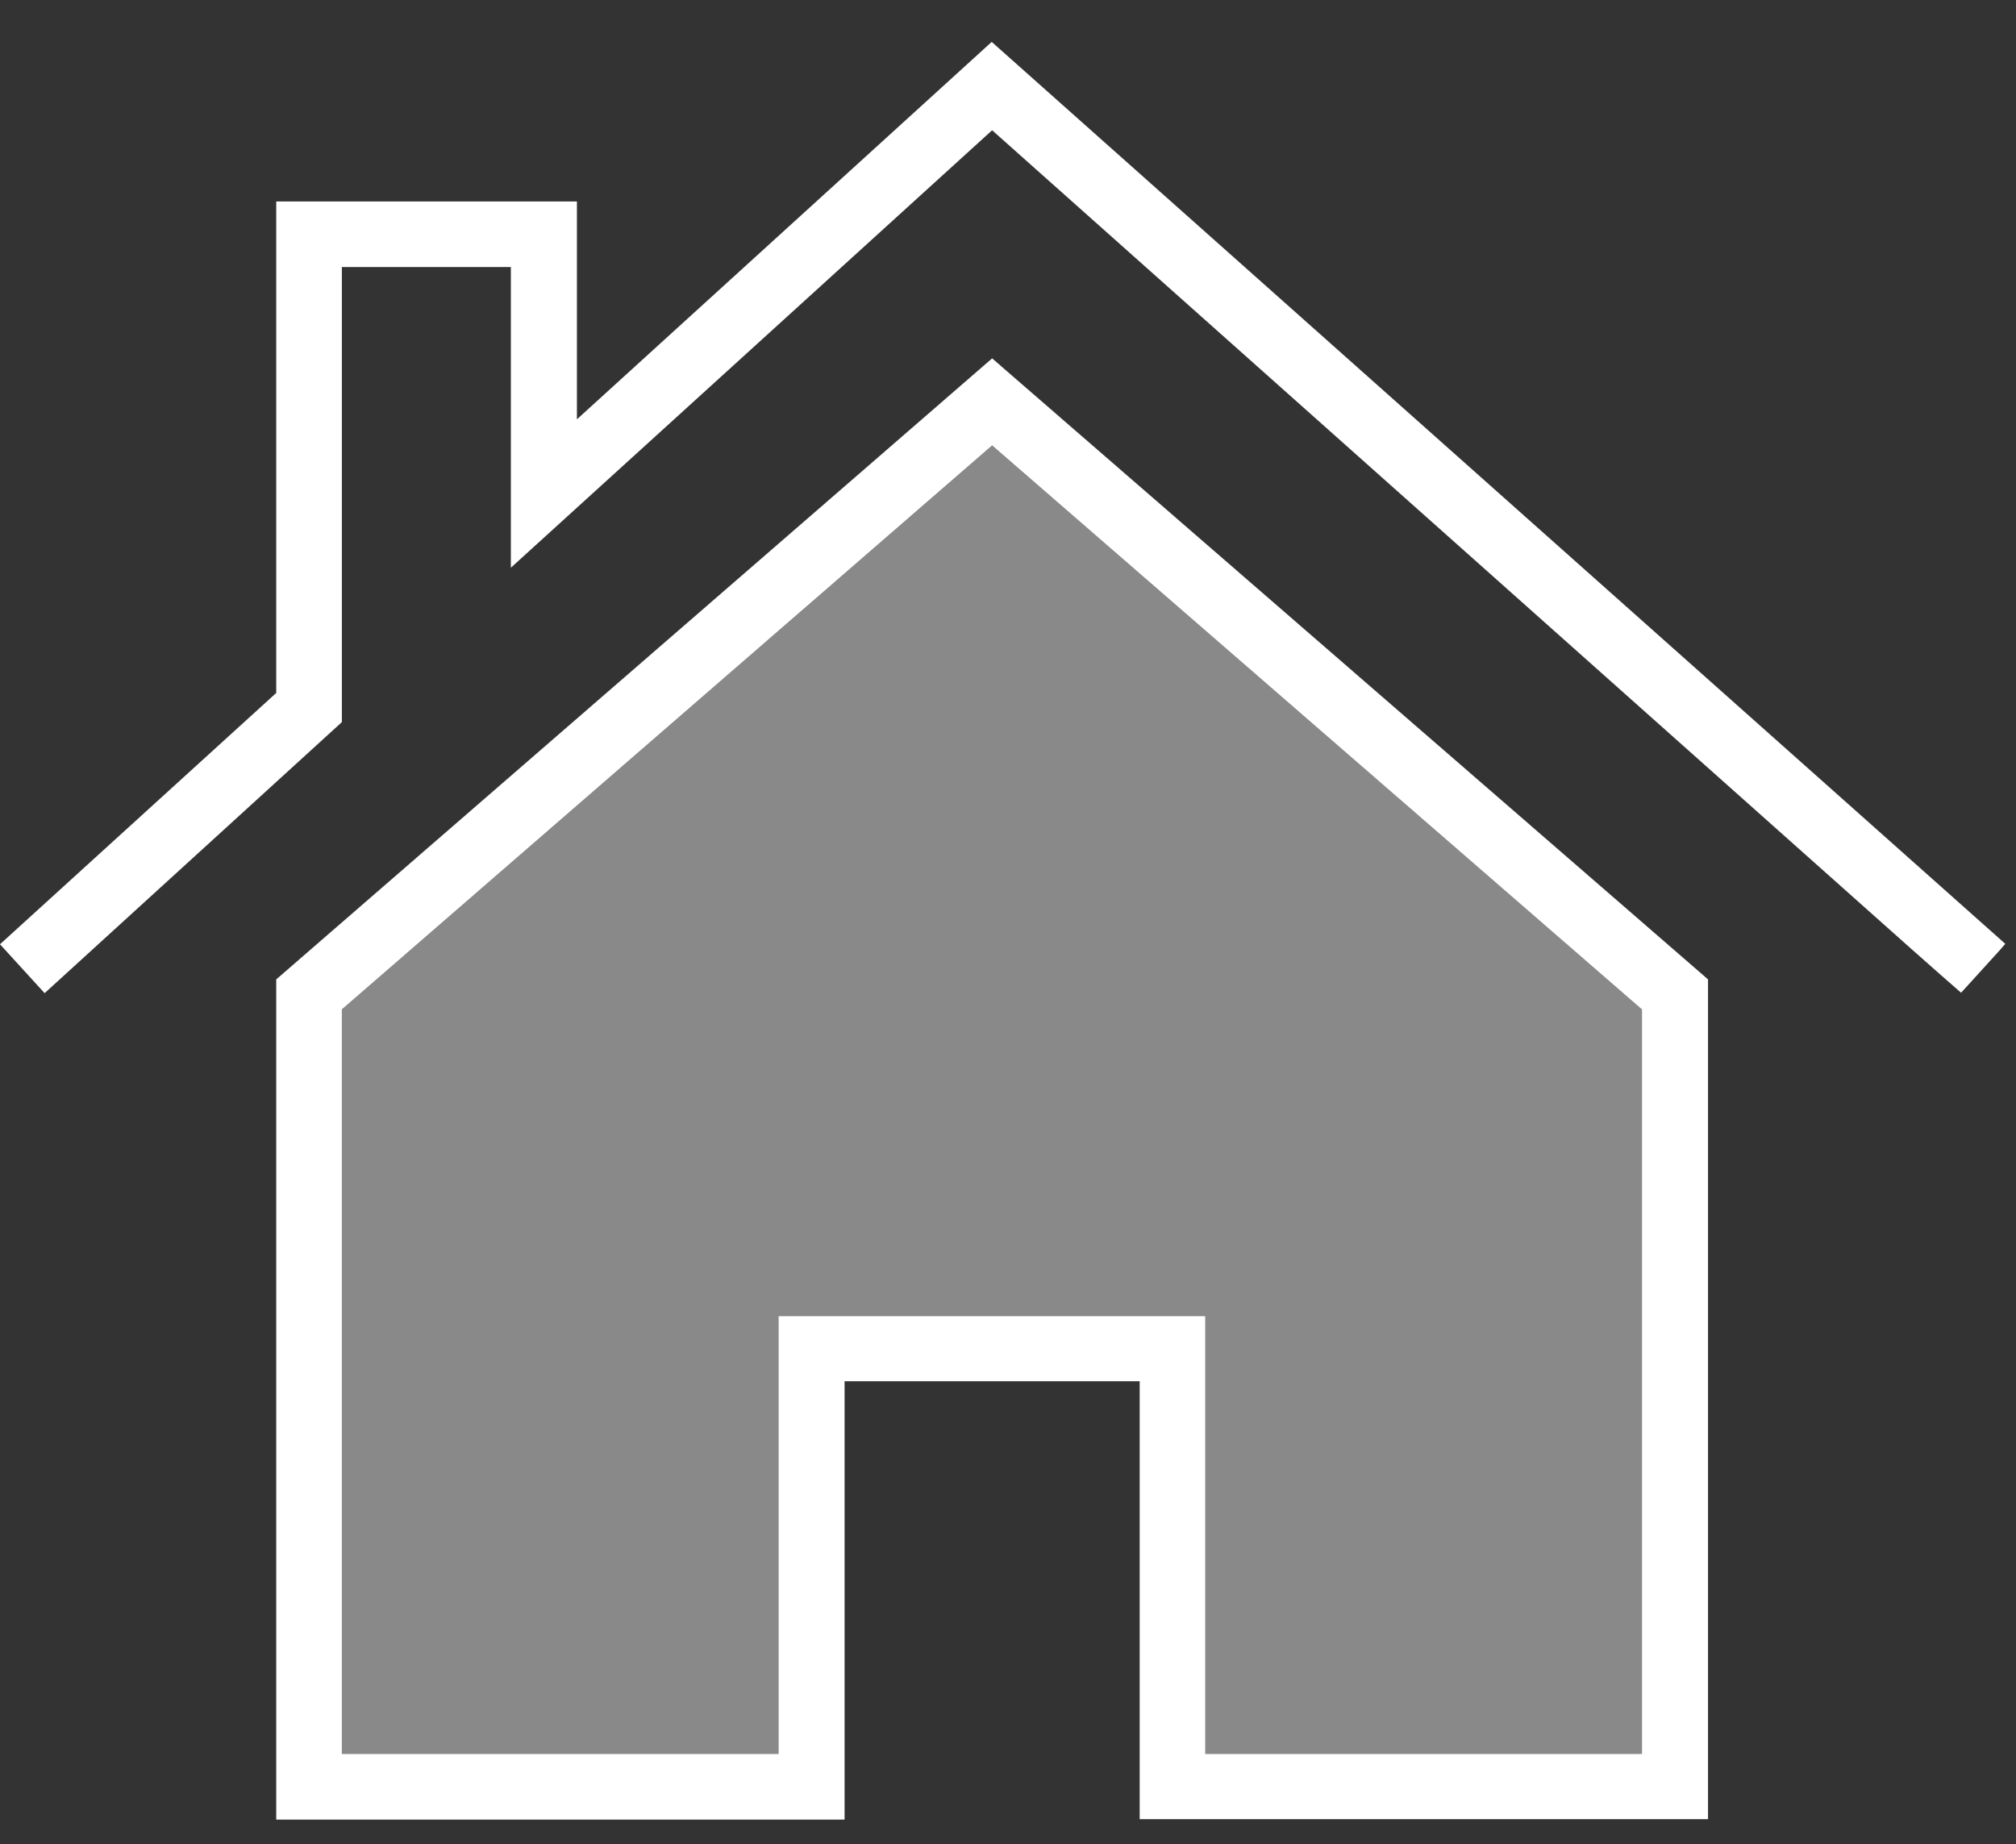
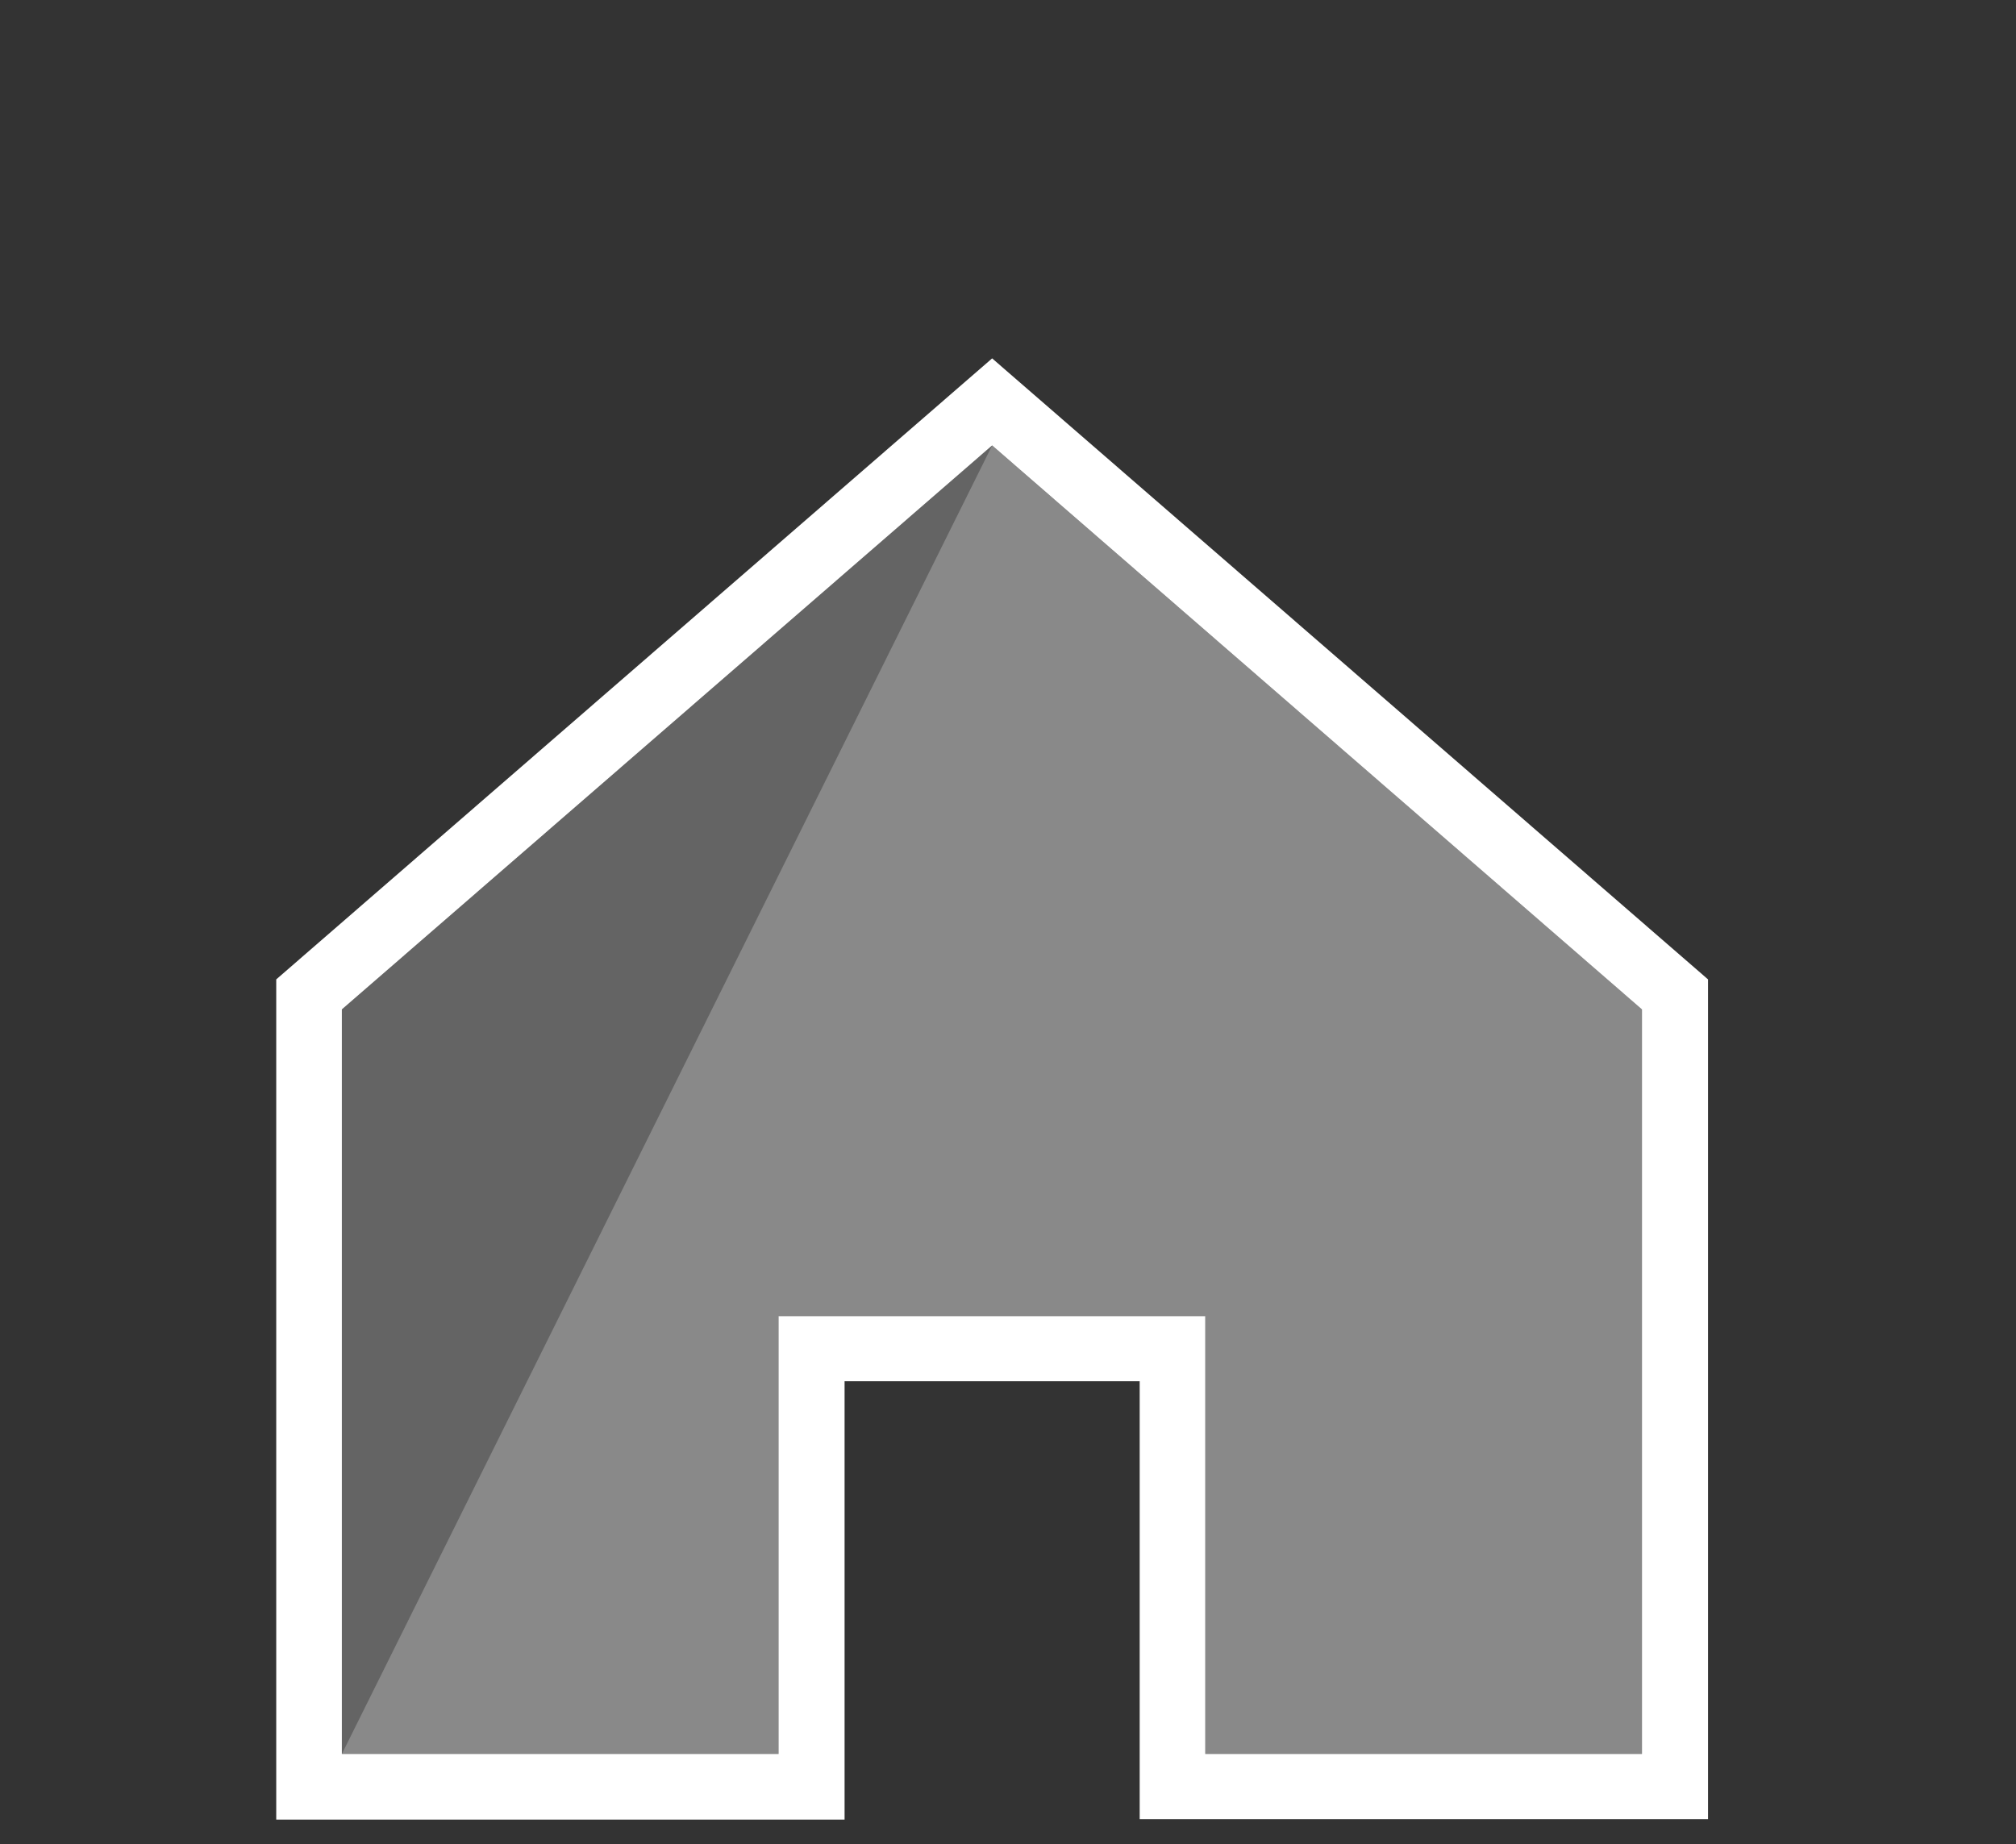
<svg xmlns="http://www.w3.org/2000/svg" width="47" height="43" viewBox="0 0 47 43" fill="none">
  <rect x="0" y="0" width="47" height="43" fill="#333333" stroke="none" />
  <g clip-path="url(#clip0_340_4418)">
    <path d="M18.15 30.687H28.1V40.907H38.29V23.537L23.13 10.387L7.97 23.537V40.907H18.15V30.687Z" fill="white" fill-opacity="0.24" />
-     <path d="M7.97 40.897V23.537L23.13 10.387L38.28 23.537V40.897H28.1V30.687H18.15V40.897H7.97Z" fill="white" fill-opacity="0.24" />
+     <path d="M7.97 40.897L23.13 10.387L38.28 23.537V40.897H28.1V30.687H18.15V40.897H7.97Z" fill="white" fill-opacity="0.24" />
    <path d="M23.13 8.356L6.44 22.836V42.426H19.69V32.206H26.57V42.416H39.82V22.836L23.13 8.356ZM38.28 40.896H28.1V30.686H18.15V40.896H7.97V23.536L23.13 10.386L38.28 23.536V40.896Z" fill="white" />
-     <path d="M23.12 0.977L13.45 9.777V4.697H6.44V16.157L0 22.017L1.04 23.157L7.97 16.837V6.227H11.91V13.237L23.13 3.037L44.55 22.117L45.24 22.727L45.72 23.147L46.62 22.157L46.75 22.007L23.12 0.977Z" fill="white" />
  </g>
  <defs>
    <clipPath id="clip0_340_4418">
      <rect width="46.74" height="41.45" fill="white" transform="translate(0 0.977)" />
    </clipPath>
  </defs>
</svg>